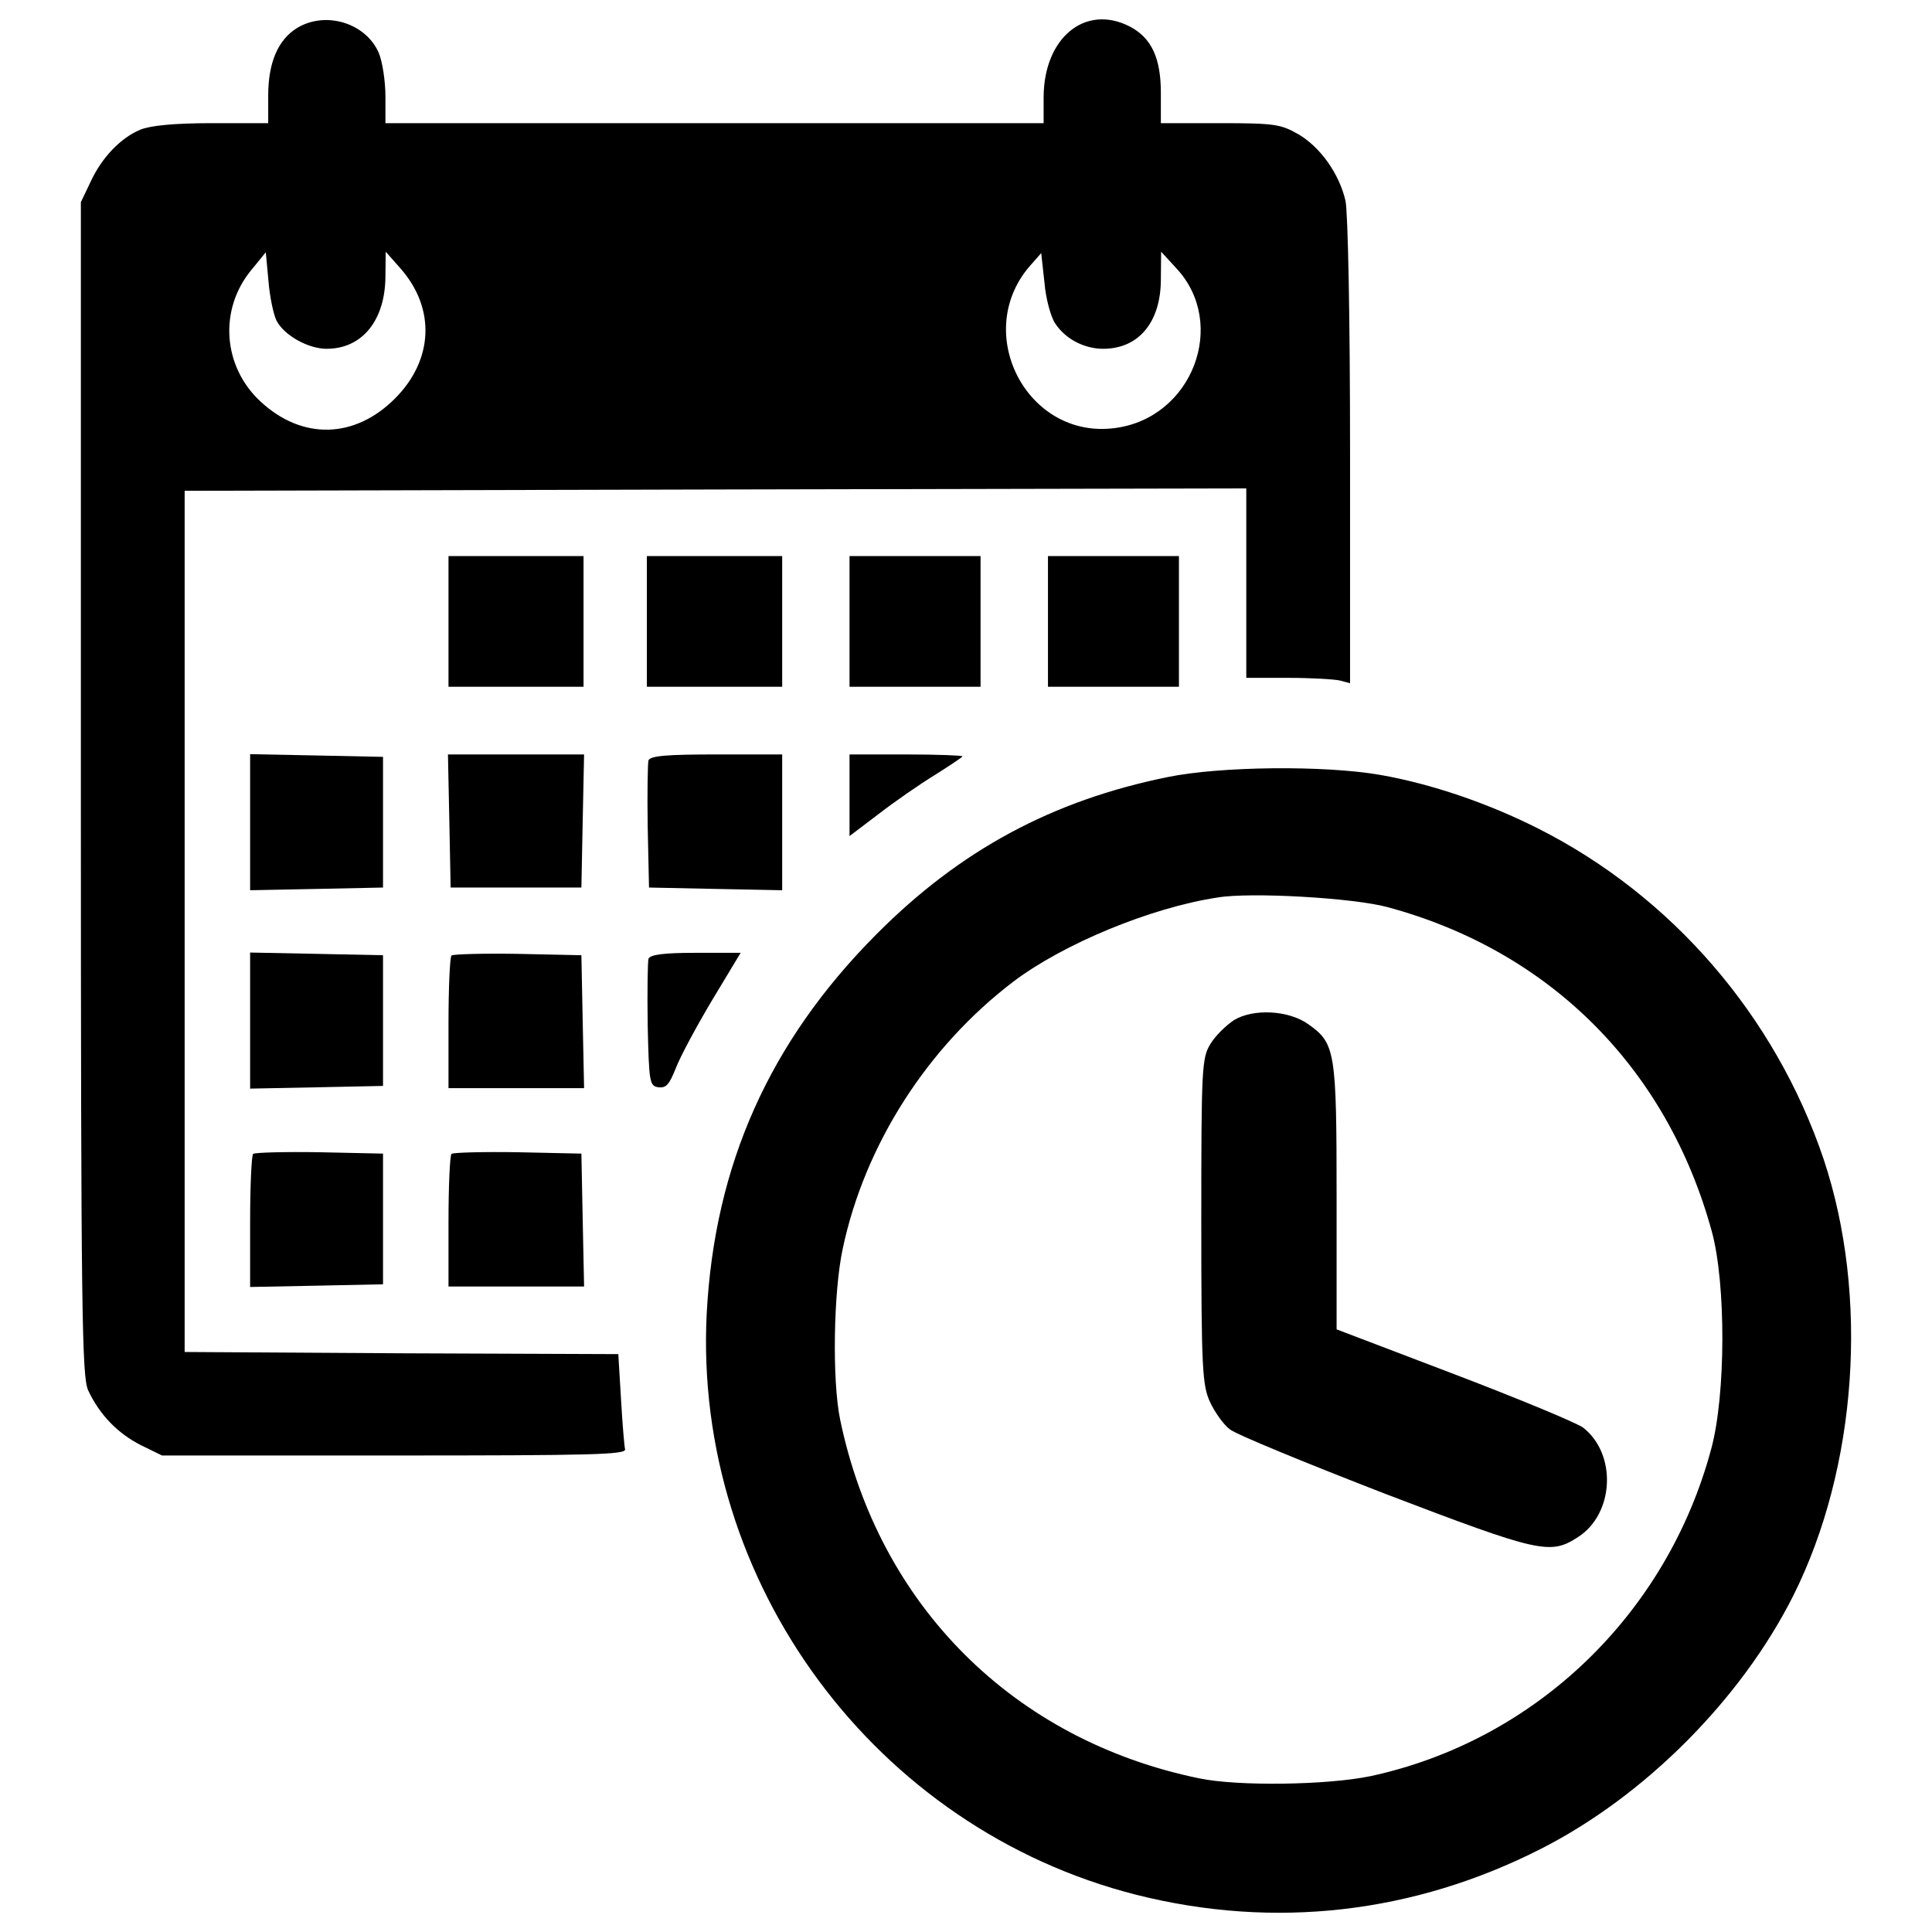
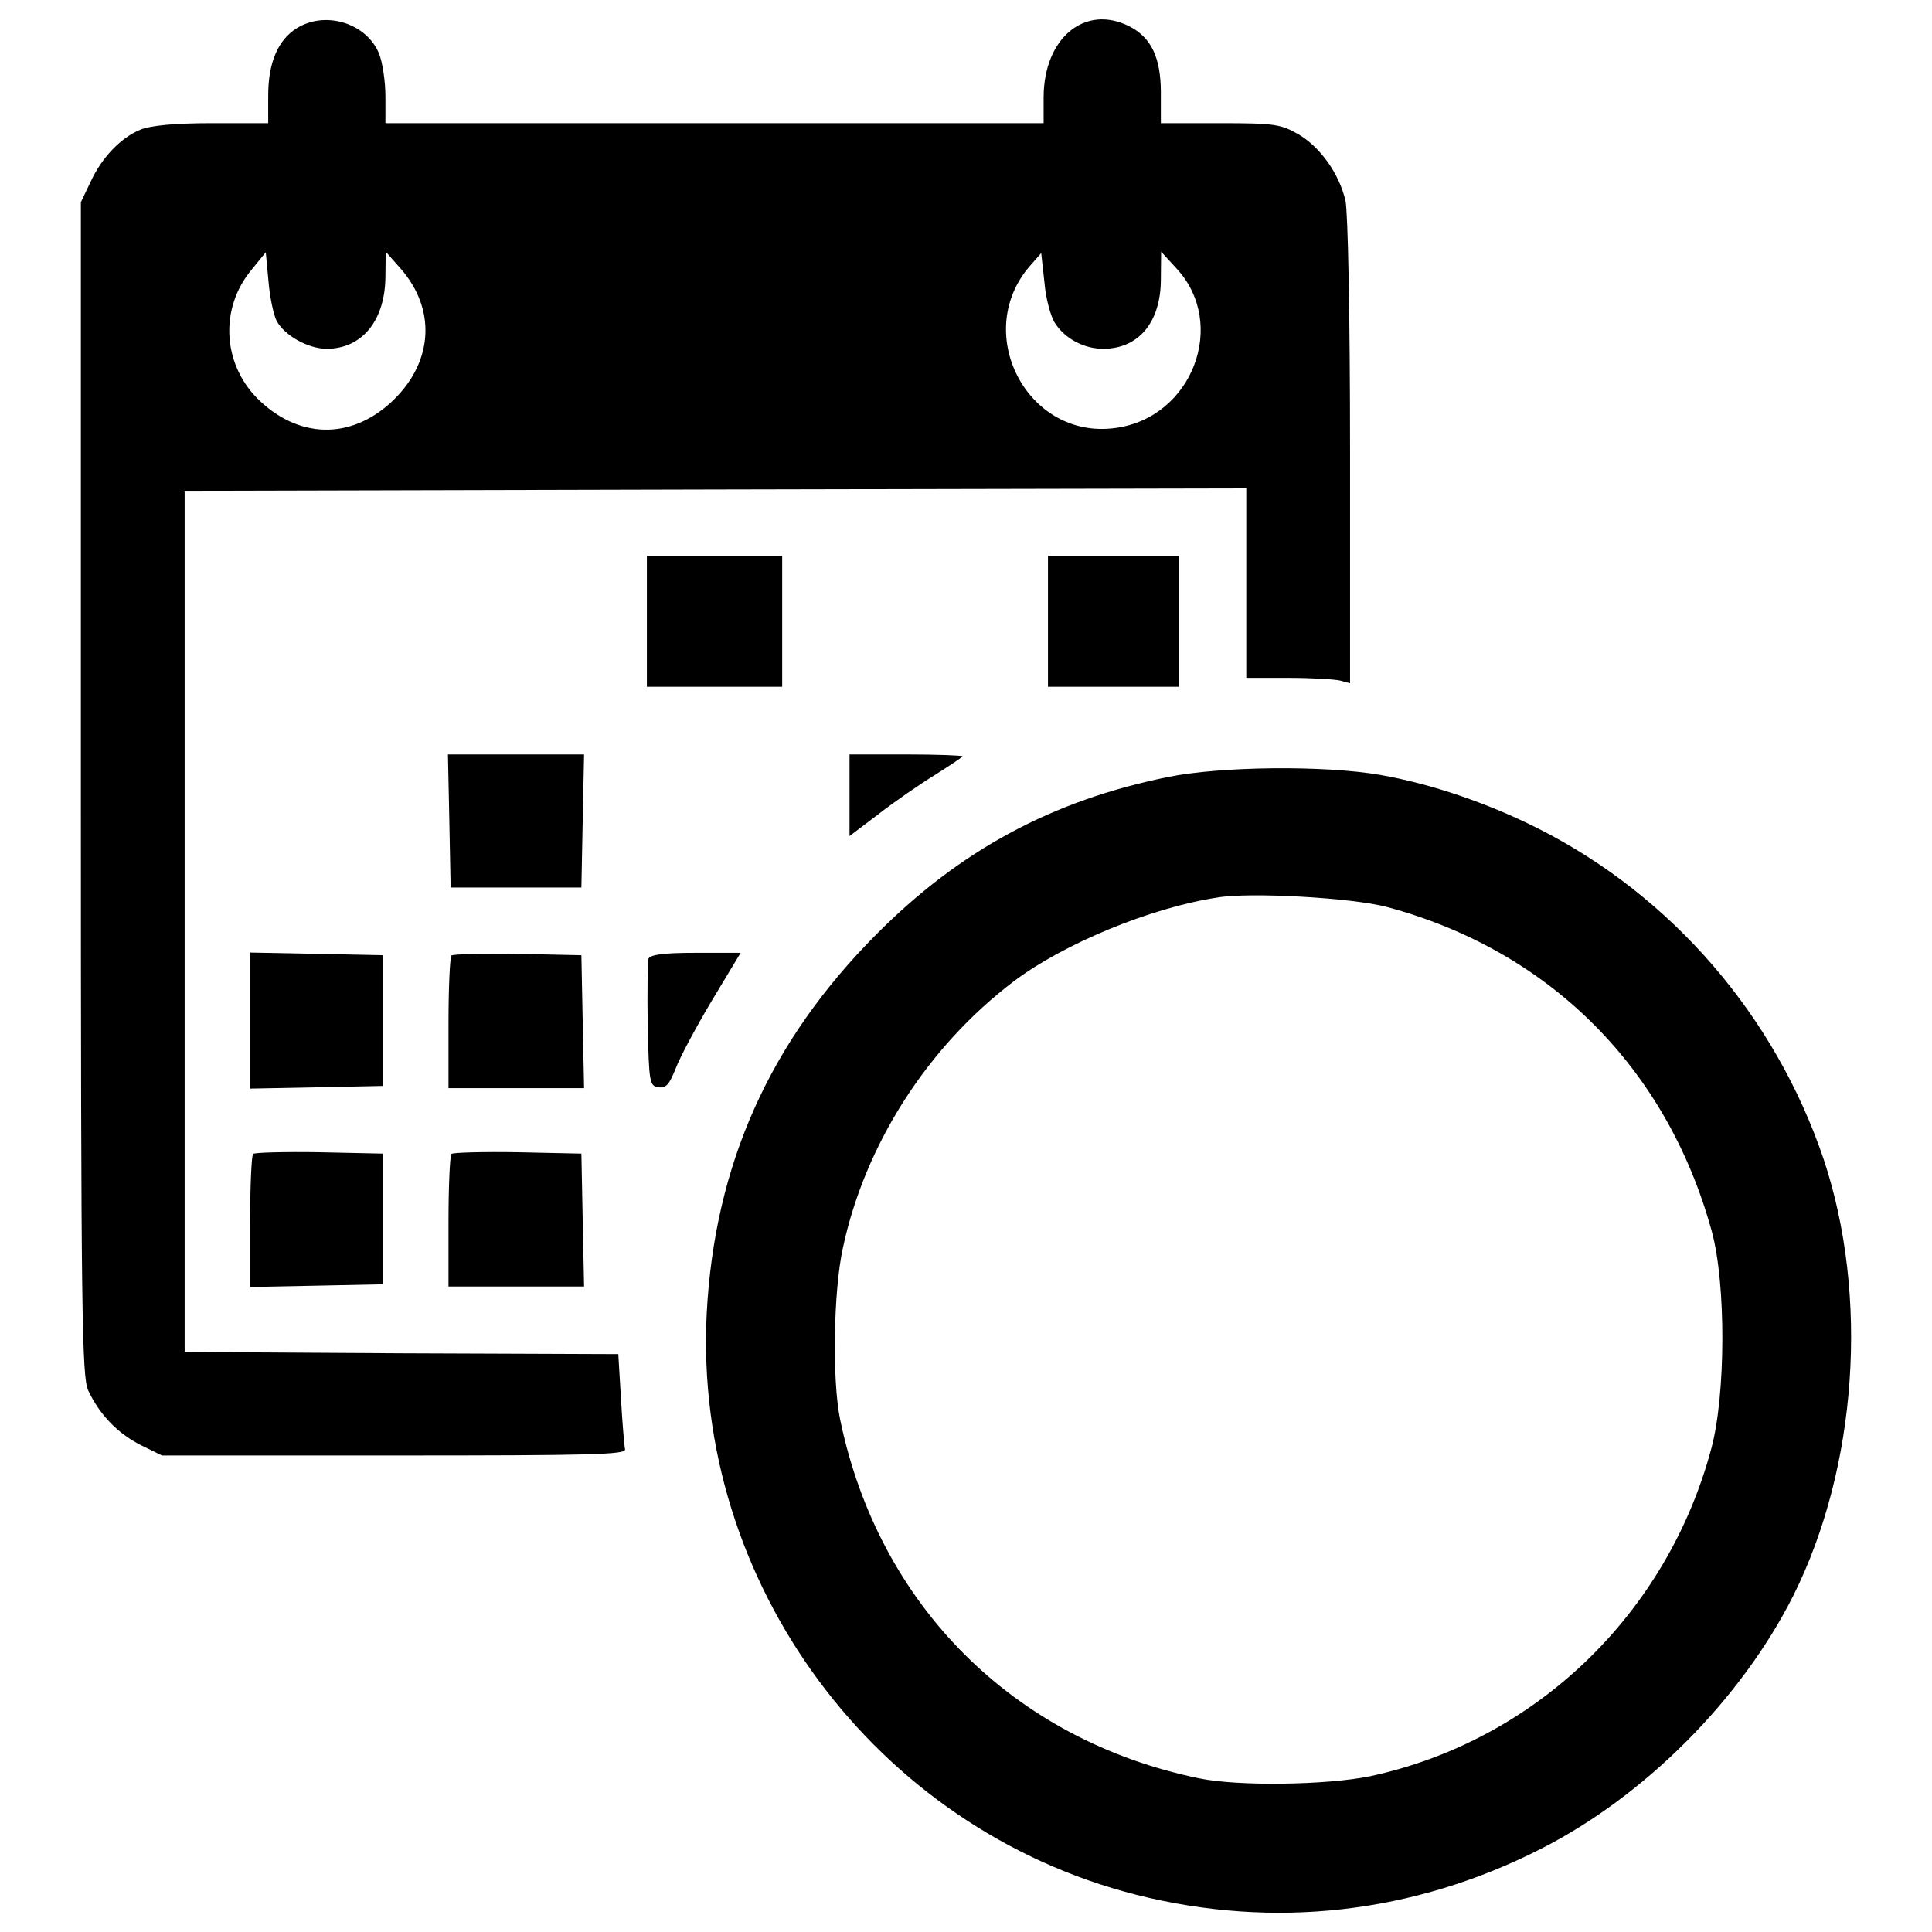
<svg xmlns="http://www.w3.org/2000/svg" width="28pt" height="28pt" viewBox="0 0 28 28" version="1.1">
  <g id="surface1">
    <path style=" stroke:none;fill-rule:nonzero;fill:rgb(0%,0%,0%);fill-opacity:1;" d="M 4.305 0.406 C 4.027 0.578 3.887 0.91 3.887 1.387 L 3.887 1.785 L 3.066 1.785 C 2.52 1.785 2.18 1.82 2.035 1.879 C 1.75 1.996 1.473 2.285 1.312 2.637 L 1.172 2.93 L 1.172 11.426 C 1.172 19.07 1.188 19.945 1.277 20.148 C 1.441 20.5 1.703 20.773 2.043 20.945 L 2.348 21.094 L 5.715 21.094 C 8.57 21.094 9.078 21.082 9.059 21.004 C 9.047 20.953 9.02 20.625 9 20.273 L 8.961 19.625 L 5.82 19.613 L 2.676 19.594 L 2.676 7.113 L 10.375 7.094 L 18.062 7.078 L 18.062 9.824 L 18.672 9.824 C 19 9.824 19.34 9.844 19.422 9.863 L 19.566 9.902 L 19.566 6.551 C 19.566 4.57 19.535 3.074 19.5 2.91 C 19.41 2.52 19.137 2.133 18.816 1.945 C 18.562 1.801 18.477 1.785 17.684 1.785 L 16.824 1.785 L 16.824 1.344 C 16.824 0.84 16.688 0.547 16.371 0.383 C 15.727 0.055 15.129 0.547 15.125 1.406 L 15.125 1.785 L 5.586 1.785 L 5.586 1.395 C 5.586 1.18 5.543 0.898 5.492 0.773 C 5.309 0.336 4.723 0.152 4.305 0.406 Z M 4.008 4.648 C 4.121 4.863 4.469 5.055 4.734 5.055 C 5.25 5.055 5.586 4.641 5.586 3.996 L 5.59 3.648 L 5.805 3.891 C 6.316 4.473 6.281 5.219 5.723 5.777 C 5.141 6.359 4.383 6.379 3.781 5.824 C 3.227 5.316 3.168 4.484 3.645 3.91 L 3.852 3.656 L 3.891 4.074 C 3.91 4.309 3.965 4.562 4.008 4.648 Z M 15.293 4.688 C 15.438 4.91 15.711 5.055 15.988 5.055 C 16.504 5.055 16.824 4.668 16.824 4.047 L 16.828 3.648 L 17.051 3.891 C 17.797 4.695 17.281 6.055 16.164 6.203 C 14.875 6.379 14.066 4.793 14.953 3.824 L 15.09 3.668 L 15.137 4.094 C 15.156 4.328 15.23 4.598 15.293 4.688 Z M 15.293 4.688 " />
-     <path style=" stroke:none;fill-rule:nonzero;fill:rgb(0%,0%,0%);fill-opacity:1;" d="M 6.5 9.008 L 6.5 9.953 L 8.457 9.953 L 8.457 8.059 L 6.5 8.059 Z M 6.5 9.008 " />
    <path style=" stroke:none;fill-rule:nonzero;fill:rgb(0%,0%,0%);fill-opacity:1;" d="M 9.375 9.008 L 9.375 9.953 L 11.336 9.953 L 11.336 8.059 L 9.375 8.059 Z M 9.375 9.008 " />
-     <path style=" stroke:none;fill-rule:nonzero;fill:rgb(0%,0%,0%);fill-opacity:1;" d="M 12.312 9.008 L 12.312 9.953 L 14.211 9.953 L 14.211 8.059 L 12.312 8.059 Z M 12.312 9.008 " />
    <path style=" stroke:none;fill-rule:nonzero;fill:rgb(0%,0%,0%);fill-opacity:1;" d="M 15.188 9.008 L 15.188 9.953 L 17.086 9.953 L 17.086 8.059 L 15.188 8.059 Z M 15.188 9.008 " />
-     <path style=" stroke:none;fill-rule:nonzero;fill:rgb(0%,0%,0%);fill-opacity:1;" d="M 3.625 11.914 L 3.625 12.902 L 4.59 12.883 L 5.551 12.863 L 5.551 10.969 L 4.59 10.949 L 3.625 10.93 Z M 3.625 11.914 " />
    <path style=" stroke:none;fill-rule:nonzero;fill:rgb(0%,0%,0%);fill-opacity:1;" d="M 6.512 11.895 L 6.531 12.863 L 8.426 12.863 L 8.445 11.895 L 8.465 10.934 L 6.492 10.934 Z M 6.512 11.895 " />
-     <path style=" stroke:none;fill-rule:nonzero;fill:rgb(0%,0%,0%);fill-opacity:1;" d="M 9.398 11.02 C 9.387 11.066 9.379 11.504 9.387 11.988 L 9.406 12.863 L 10.375 12.883 L 11.336 12.902 L 11.336 10.934 L 10.387 10.934 C 9.668 10.934 9.426 10.953 9.398 11.02 Z M 9.398 11.02 " />
-     <path style=" stroke:none;fill-rule:nonzero;fill:rgb(0%,0%,0%);fill-opacity:1;" d="M 12.312 11.523 L 12.312 12.117 L 12.734 11.797 C 12.961 11.621 13.328 11.367 13.551 11.23 C 13.773 11.09 13.949 10.973 13.949 10.961 C 13.949 10.949 13.582 10.934 13.133 10.934 L 12.312 10.934 Z M 12.312 11.523 " />
+     <path style=" stroke:none;fill-rule:nonzero;fill:rgb(0%,0%,0%);fill-opacity:1;" d="M 12.312 11.523 L 12.312 12.117 L 12.734 11.797 C 12.961 11.621 13.328 11.367 13.551 11.23 C 13.773 11.09 13.949 10.973 13.949 10.961 C 13.949 10.949 13.582 10.934 13.133 10.934 L 12.312 10.934 M 12.312 11.523 " />
    <path style=" stroke:none;fill-rule:nonzero;fill:rgb(0%,0%,0%);fill-opacity:1;" d="M 16.922 11.262 C 15.25 11.602 13.914 12.32 12.699 13.543 C 11.152 15.098 10.355 16.883 10.242 19.039 C 10.047 22.938 12.68 26.5 16.469 27.461 C 18.469 27.965 20.488 27.734 22.336 26.793 C 23.84 26.027 25.234 24.629 25.992 23.121 C 26.918 21.266 27.09 18.781 26.43 16.801 C 25.73 14.727 24.234 12.988 22.293 12.008 C 21.566 11.641 20.742 11.359 20 11.23 C 19.195 11.09 17.684 11.105 16.922 11.262 Z M 20.102 13.145 C 22.457 13.777 24.16 15.477 24.809 17.848 C 25.016 18.605 25.012 20.219 24.801 20.996 C 24.16 23.391 22.254 25.227 19.859 25.742 C 19.234 25.871 17.945 25.891 17.379 25.773 C 14.688 25.219 12.734 23.266 12.176 20.574 C 12.059 20.012 12.078 18.715 12.215 18.09 C 12.535 16.586 13.445 15.168 14.691 14.223 C 15.41 13.68 16.672 13.156 17.641 13.008 C 18.117 12.926 19.605 13.012 20.102 13.145 Z M 20.102 13.145 " />
-     <path style=" stroke:none;fill-rule:nonzero;fill:rgb(0%,0%,0%);fill-opacity:1;" d="M 17.883 14.785 C 17.766 14.863 17.613 15.012 17.543 15.129 C 17.418 15.332 17.41 15.465 17.41 17.699 C 17.41 19.848 17.426 20.074 17.535 20.316 C 17.602 20.461 17.73 20.645 17.824 20.715 C 17.914 20.789 18.934 21.207 20.082 21.652 C 22.324 22.508 22.469 22.539 22.875 22.273 C 23.395 21.934 23.434 21.074 22.945 20.691 C 22.859 20.625 22.023 20.277 21.082 19.918 L 19.371 19.266 L 19.371 17.352 C 19.371 15.227 19.352 15.121 18.961 14.844 C 18.68 14.641 18.164 14.613 17.883 14.785 Z M 17.883 14.785 " />
    <path style=" stroke:none;fill-rule:nonzero;fill:rgb(0%,0%,0%);fill-opacity:1;" d="M 3.625 14.789 L 3.625 15.777 L 4.59 15.758 L 5.551 15.738 L 5.551 13.844 L 4.59 13.824 L 3.625 13.805 Z M 3.625 14.789 " />
    <path style=" stroke:none;fill-rule:nonzero;fill:rgb(0%,0%,0%);fill-opacity:1;" d="M 6.543 13.848 C 6.52 13.875 6.5 14.32 6.5 14.836 L 6.5 15.77 L 8.465 15.77 L 8.445 14.805 L 8.426 13.844 L 7.504 13.824 C 7.004 13.816 6.57 13.828 6.543 13.848 Z M 6.543 13.848 " />
    <path style=" stroke:none;fill-rule:nonzero;fill:rgb(0%,0%,0%);fill-opacity:1;" d="M 9.398 13.895 C 9.387 13.941 9.379 14.379 9.387 14.863 C 9.406 15.691 9.414 15.738 9.543 15.758 C 9.656 15.77 9.699 15.719 9.793 15.484 C 9.855 15.32 10.094 14.875 10.32 14.496 L 10.734 13.809 L 10.086 13.809 C 9.609 13.809 9.426 13.836 9.398 13.895 Z M 9.398 13.895 " />
    <path style=" stroke:none;fill-rule:nonzero;fill:rgb(0%,0%,0%);fill-opacity:1;" d="M 3.668 16.723 C 3.645 16.75 3.625 17.195 3.625 17.711 L 3.625 18.652 L 4.59 18.633 L 5.551 18.613 L 5.551 16.719 L 4.629 16.699 C 4.125 16.691 3.695 16.703 3.668 16.723 Z M 3.668 16.723 " />
    <path style=" stroke:none;fill-rule:nonzero;fill:rgb(0%,0%,0%);fill-opacity:1;" d="M 6.543 16.723 C 6.52 16.75 6.5 17.195 6.5 17.711 L 6.5 18.645 L 8.465 18.645 L 8.445 17.68 L 8.426 16.719 L 7.504 16.699 C 7.004 16.691 6.57 16.703 6.543 16.723 Z M 6.543 16.723 " />
  </g>
</svg>